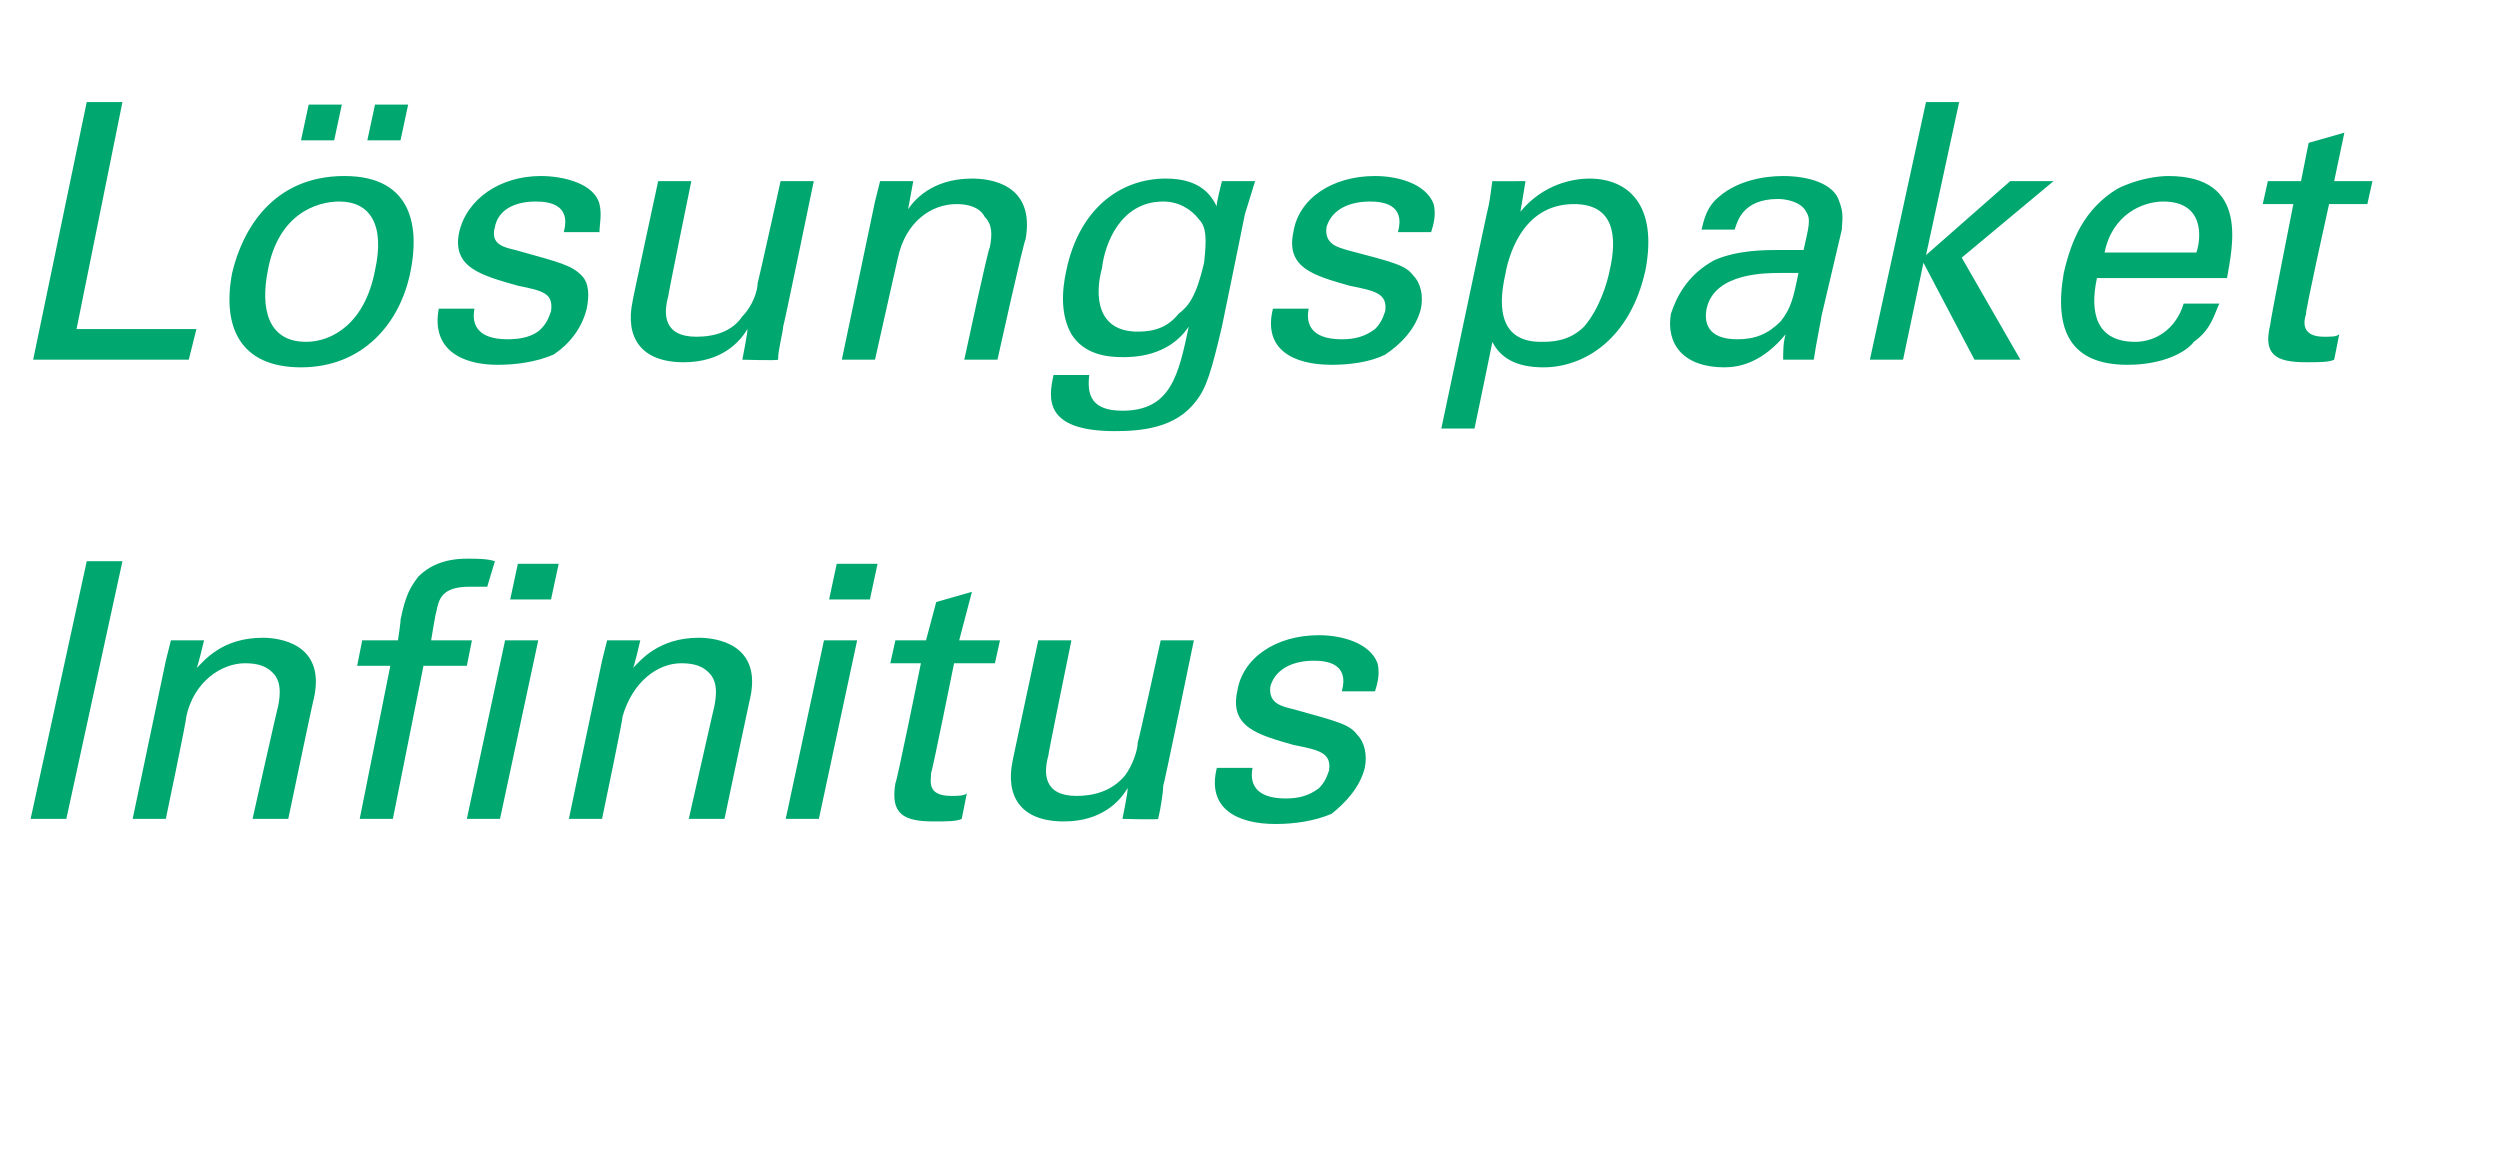
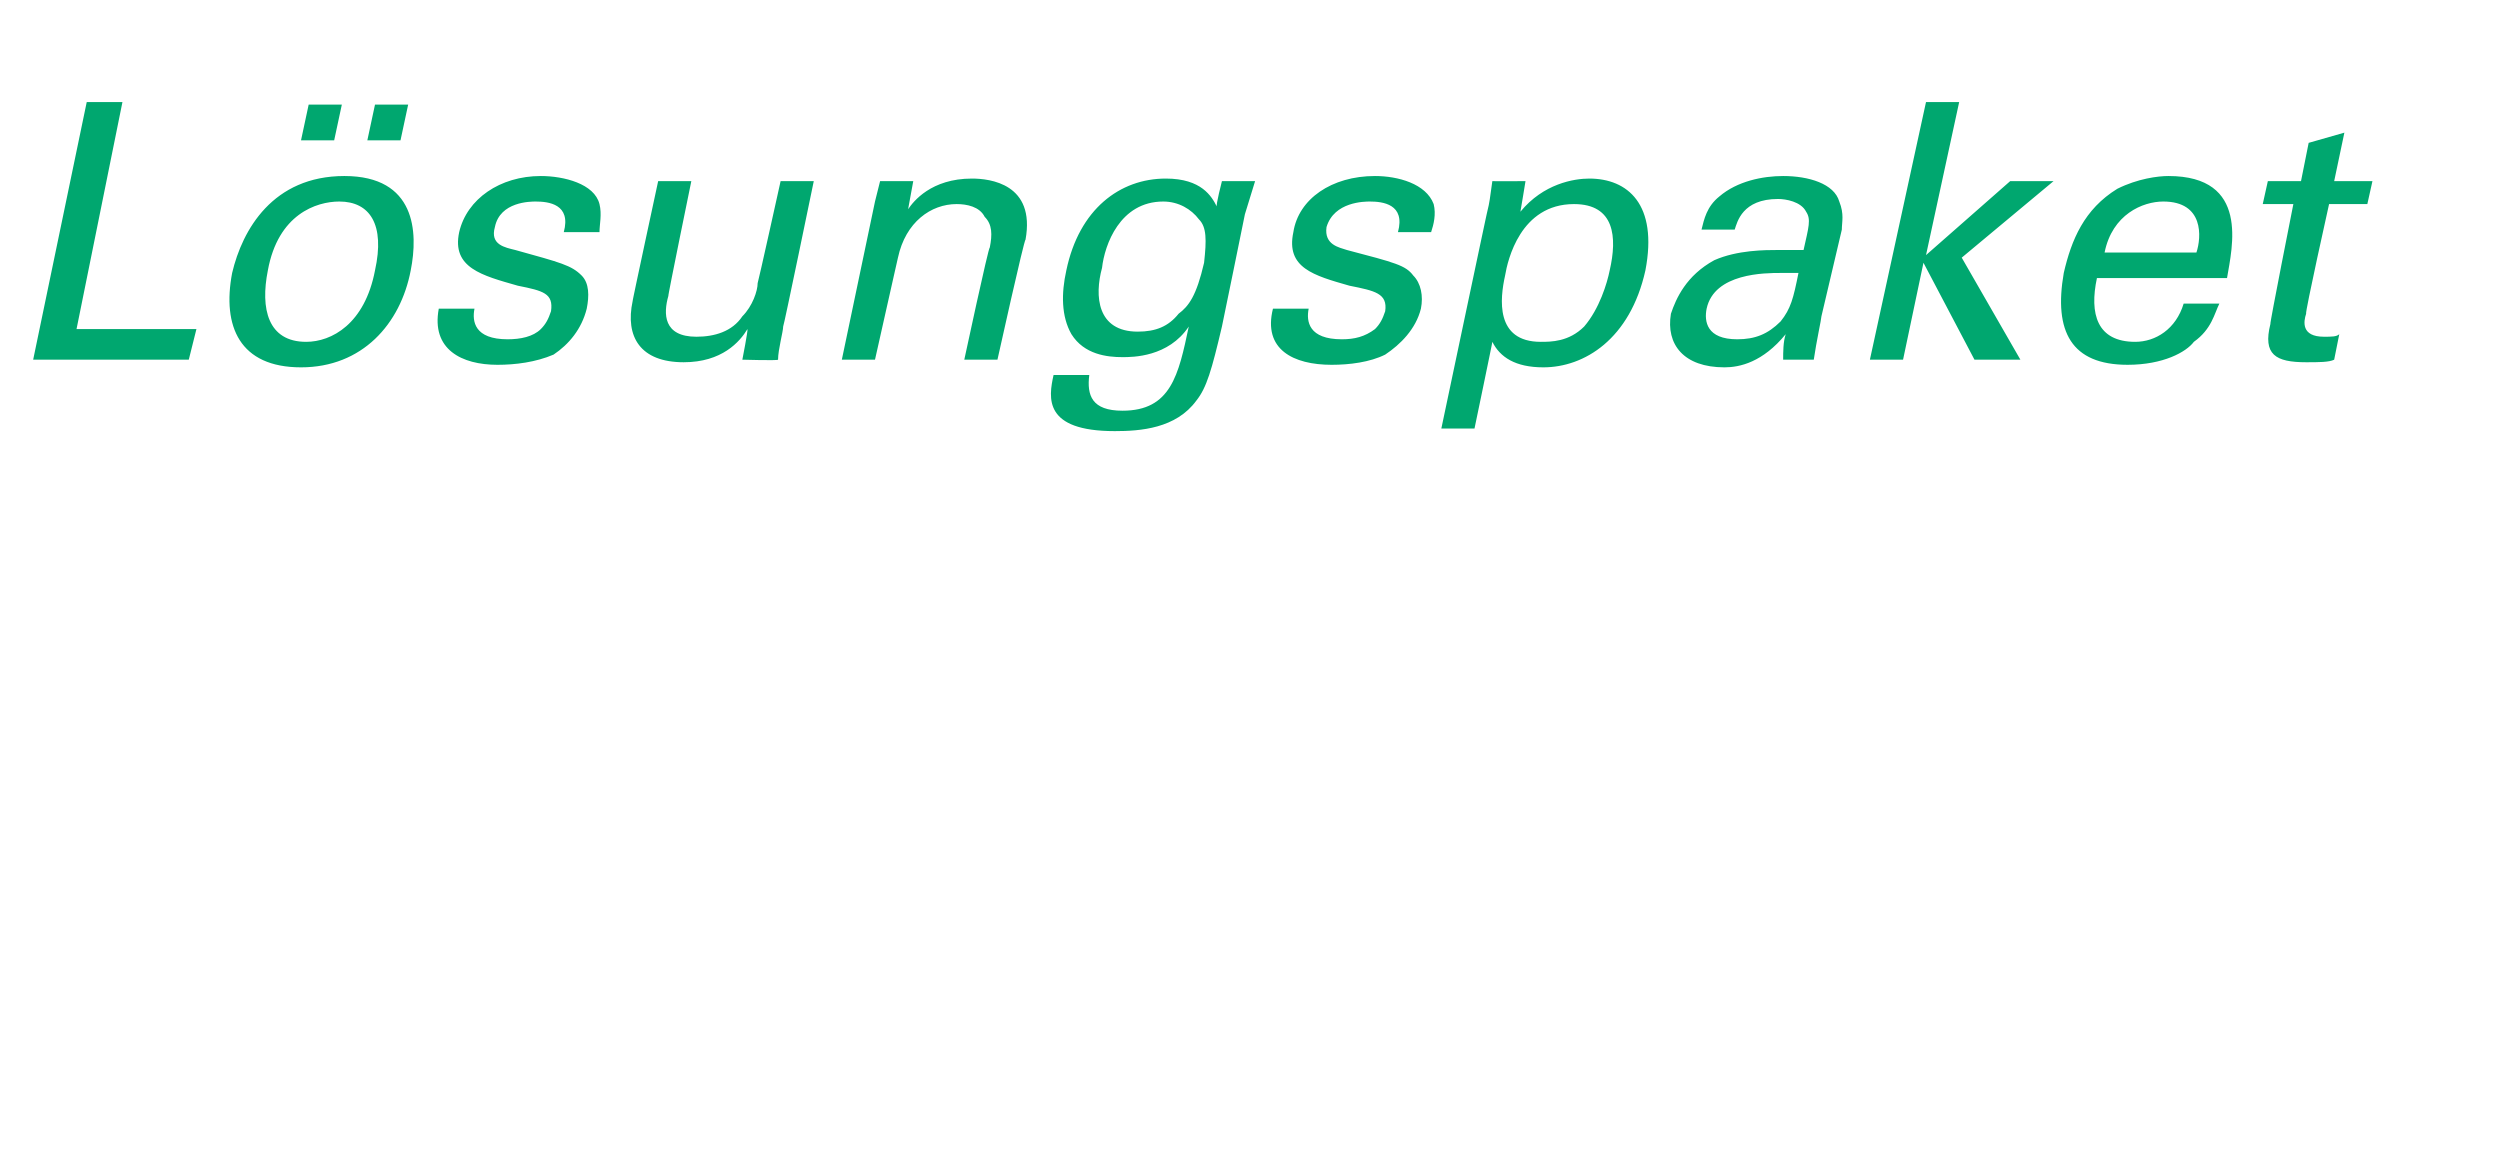
<svg xmlns="http://www.w3.org/2000/svg" version="1.1" width="98px" height="45.9px" viewBox="0 -4 98 45.9" style="top:-4px">
  <desc>L sungspaket Infinitus</desc>
  <defs />
  <g id="Polygon43799">
-     <path d="m3.4 18l1.4 0l-2.2 10.1l-1.4 0l2.2-10.1zm3.1 3.9l.2-.8l1.3 0c0 0-.27 1.14-.3 1.1c.3-.3 1-1.2 2.6-1.2c.6 0 2.5.2 2 2.4c-.01-.04-1 4.7-1 4.7l-1.4 0c0 0 .99-4.43 1-4.4c.1-.5.1-.9-.1-1.2c-.3-.4-.7-.5-1.2-.5c-.9 0-2 .7-2.3 2.1c.04-.01-.8 4-.8 4l-1.3 0l1.3-6.2zm13.8-3.8l1.6 0l-.3 1.4l-1.6 0l.3-1.4zm-2 10l1.5-7l1.3 0l-1.5 7l-1.3 0zm.8-9.1c-.2 0-.5 0-.7 0c-1.1 0-1.2.5-1.3 1c-.02 0-.2 1.1-.2 1.1l1.6 0l-.2 1l-1.7 0l-1.2 6l-1.3 0l1.2-6l-1.3 0l.2-1l1.4 0c0 0 .12-.79.1-.8c.2-1 .4-1.3.7-1.7c.4-.4 1-.7 1.9-.7c.4 0 .8 0 1.1.1c0 0-.3 1-.3 1zm4.5 2.9l.2-.8l1.3 0c0 0-.26 1.14-.3 1.1c.3-.3 1-1.2 2.6-1.2c.6 0 2.5.2 2 2.4c0-.04-1 4.7-1 4.7l-1.4 0c0 0 1-4.43 1-4.4c.1-.5.1-.9-.1-1.2c-.3-.4-.7-.5-1.2-.5c-.9 0-1.9.7-2.3 2.1c.04-.01-.8 4-.8 4l-1.3 0l1.3-6.2zm9.2-3.8l1.6 0l-.3 1.4l-1.6 0l.3-1.4zm-.5 3l1.3 0l-1.5 7l-1.3 0l1.5-7zm2.8 0l1.2 0l.4-1.5l1.4-.4l-.5 1.9l1.6 0l-.2.9l-1.6 0c0 0-.86 4.26-.9 4.3c0 .3-.2.9.8.9c.2 0 .5 0 .6-.1c0 0-.2 1-.2 1c-.2.1-.6.1-1.1.1c-1.2 0-1.7-.3-1.5-1.5c.04.04 1-4.7 1-4.7l-1.2 0l.2-.9zm6.9 0c0 0-.93 4.53-.9 4.5c-.2.7-.2 1.6 1.1 1.6c.7 0 1.4-.2 1.9-.8c.3-.4.5-1 .5-1.3c.03-.02.9-4 .9-4l1.3 0c0 0-1.18 5.72-1.2 5.7c0 .2-.1.9-.2 1.3c-.01.04-1.4 0-1.4 0c0 0 .24-1.17.2-1.2c-.3.5-1 1.3-2.5 1.3c-1.7 0-2.3-1-2-2.4c-.01.03 1-4.7 1-4.7l1.3 0zm7.1 5c-.1.5 0 1.2 1.3 1.2c.5 0 .9-.1 1.3-.4c.2-.2.3-.4.4-.7c.1-.7-.4-.8-1.4-1c-1.4-.4-2.5-.7-2.2-2.1c.2-1.3 1.5-2.2 3.2-2.2c.9 0 2 .3 2.3 1.1c.1.4 0 .8-.1 1.1c0 0-1.3 0-1.3 0c.3-1.1-.6-1.2-1.1-1.2c-.2 0-1.4 0-1.7 1c-.1.7.5.8.9.9c1.8.5 2.2.6 2.5 1c.3.3.4.8.3 1.3c-.2.8-.8 1.4-1.3 1.8c-.7.3-1.5.4-2.2.4c-1.5 0-2.7-.6-2.3-2.2c0 0 1.4 0 1.4 0z" stroke="none" fill="#00a76f" />
-   </g>
+     </g>
  <g id="Polygon43798">
    <path d="m3.4 0l1.4 0l-1.8 8.9l4.7 0l-.3 1.2l-6.1 0l2.1-10.1zm10.1 2.9c2.8 0 2.9 2.2 2.6 3.7c-.4 2.1-1.9 3.8-4.3 3.8c-2.4 0-3.1-1.6-2.7-3.7c.4-1.7 1.6-3.8 4.4-3.8zm-1.5 6.5c1 0 2.3-.7 2.7-2.8c.4-1.8-.2-2.7-1.4-2.7c-.9 0-2.4.5-2.8 2.7c-.3 1.5 0 2.8 1.5 2.8zm.1-9.3l1.3 0l-.3 1.4l-1.3 0l.3-1.4zm2.6 0l1.3 0l-.3 1.4l-1.3 0l.3-1.4zm3.9 8c-.1.5 0 1.2 1.3 1.2c.5 0 1-.1 1.3-.4c.2-.2.3-.4.4-.7c.1-.7-.3-.8-1.3-1c-1.4-.4-2.6-.7-2.3-2.1c.3-1.3 1.6-2.2 3.2-2.2c.9 0 2.1.3 2.3 1.1c.1.4 0 .8 0 1.1c0 0-1.4 0-1.4 0c.3-1.1-.6-1.2-1.1-1.2c-.2 0-1.4 0-1.6 1c-.2.7.4.8.8.9c1.8.5 2.2.6 2.6 1c.3.3.3.8.2 1.3c-.2.8-.7 1.4-1.3 1.8c-.7.3-1.5.4-2.2.4c-1.4 0-2.6-.6-2.3-2.2c0 0 1.4 0 1.4 0zm8.5-5c0 0-.93 4.53-.9 4.5c-.2.7-.2 1.6 1.1 1.6c.7 0 1.4-.2 1.8-.8c.4-.4.6-1 .6-1.3c.02-.02.9-4 .9-4l1.3 0c0 0-1.18 5.72-1.2 5.7c0 .2-.2.9-.2 1.3c-.02.04-1.4 0-1.4 0c0 0 .23-1.17.2-1.2c-.3.5-1 1.3-2.5 1.3c-1.7 0-2.3-1-2-2.4c-.02.03 1-4.7 1-4.7l1.3 0zm7.2.8l.2-.8l1.3 0c0 0-.21 1.14-.2 1.1c.2-.3.9-1.2 2.5-1.2c.7 0 2.5.2 2.1 2.4c-.05-.04-1.1 4.7-1.1 4.7l-1.3 0c0 0 .95-4.43 1-4.4c.1-.5.1-.9-.2-1.2c-.2-.4-.7-.5-1.1-.5c-1 0-2 .7-2.3 2.1c0-.01-.9 4-.9 4l-1.3 0l1.3-6.2zm8.4 6.8c-.1.8.1 1.4 1.3 1.4c1.9 0 2.2-1.4 2.6-3.3c-.8 1.2-2.2 1.2-2.6 1.2c-.6 0-1.5-.1-2-.9c-.4-.7-.4-1.6-.2-2.5c.5-2.4 2.1-3.6 3.9-3.6c1.4 0 1.8.7 2 1.1c-.05-.03.2-1 .2-1l1.3 0l-.4 1.3c0 0-.89 4.38-.9 4.4c-.4 1.7-.6 2.4-1 2.9c-.8 1.1-2.2 1.2-3.2 1.2c-2.8 0-2.6-1.3-2.4-2.2c0 0 1.4 0 1.4 0zm3.5-2.4c.4-.3.7-.7 1-2c.1-.9.1-1.4-.2-1.7c-.3-.4-.8-.7-1.4-.7c-1.7 0-2.3 1.7-2.4 2.6c-.3 1.1-.2 2.5 1.4 2.5c.7 0 1.2-.2 1.6-.7zm5.1-.2c-.1.5 0 1.2 1.3 1.2c.5 0 .9-.1 1.3-.4c.2-.2.3-.4.4-.7c.1-.7-.4-.8-1.4-1c-1.4-.4-2.5-.7-2.2-2.1c.2-1.3 1.5-2.2 3.2-2.2c.9 0 2 .3 2.3 1.1c.1.4 0 .8-.1 1.1c0 0-1.3 0-1.3 0c.3-1.1-.6-1.2-1.1-1.2c-.2 0-1.4 0-1.7 1c-.1.7.5.8.8.9c1.9.5 2.3.6 2.6 1c.3.3.4.8.3 1.3c-.2.8-.8 1.4-1.4 1.8c-.6.3-1.4.4-2.1.4c-1.5 0-2.7-.6-2.3-2.2c0 0 1.4 0 1.4 0zm7-3.8c.1-.4.1-.5.2-1.2c.01.01 1.3 0 1.3 0c0 0-.19 1.17-.2 1.2c.9-1.1 2.1-1.3 2.7-1.3c1.5 0 2.7 1 2.2 3.6c-.6 2.7-2.4 3.8-4 3.8c-1.1 0-1.7-.4-2-1c.02-.05-.7 3.4-.7 3.4l-1.3 0c0 0 1.8-8.54 1.8-8.5zm2.1 5.1c.4 0 1.1 0 1.7-.6c.6-.7.9-1.7 1-2.2c.3-1.3.2-2.6-1.4-2.6c-2.1 0-2.6 2.2-2.7 2.8c-.2.9-.4 2.6 1.4 2.6zm9.5.7c0-.3 0-.7.1-1c-.9 1.1-1.8 1.3-2.4 1.3c-1.6 0-2.3-.9-2.1-2.1c.2-.6.6-1.5 1.7-2.1c.9-.4 2-.4 2.5-.4c.4 0 .6 0 1 0c.2-.9.3-1.2.1-1.5c-.2-.4-.8-.5-1.1-.5c-1.4 0-1.6.9-1.7 1.2c0 0-1.3 0-1.3 0c.1-.4.2-.9.7-1.3c.7-.6 1.7-.8 2.5-.8c1 0 2 .3 2.2 1c.2.5.1.8.1 1.1c0 0-.8 3.4-.8 3.4c0 .1-.2 1-.3 1.7c0 0-1.2 0-1.2 0zm-.1-3.4c-.6 0-2.6 0-2.9 1.4c-.1.5 0 1.2 1.2 1.2c.7 0 1.2-.2 1.7-.7c.4-.5.5-.9.7-1.9c-.2 0-.4 0-.7 0zm5.7-6.7l1.3 0l-1.3 6l3.3-2.9l1.7 0l-3.6 3l2.3 4l-1.8 0l-2-3.8l-.8 3.8l-1.3 0l2.2-10.1zm6.7 6.9c-.3 1.4 0 2.5 1.5 2.5c.8 0 1.6-.5 1.9-1.5c0 0 1.4 0 1.4 0c-.2.4-.3 1-1 1.5c-.3.4-1.2.9-2.6.9c-2.2 0-2.9-1.3-2.5-3.6c.3-1.3.8-2.5 2.1-3.3c.8-.4 1.6-.5 2-.5c3.2 0 2.5 2.8 2.3 4c0 0-5.1 0-5.1 0zm3.9-1c.2-.6.3-2-1.3-2c-.8 0-2 .5-2.3 2c0 0 3.6 0 3.6 0zm2.8-2.8l1.3 0l.3-1.5l1.4-.4l-.4 1.9l1.5 0l-.2.9l-1.5 0c0 0-.95 4.26-.9 4.3c-.1.3-.2.9.7.9c.3 0 .5 0 .6-.1c0 0-.2 1-.2 1c-.2.1-.6.1-1.1.1c-1.2 0-1.7-.3-1.4-1.5c-.04.04.9-4.7.9-4.7l-1.2 0l.2-.9z" stroke="none" fill="#00a76f" />
  </g>
</svg>